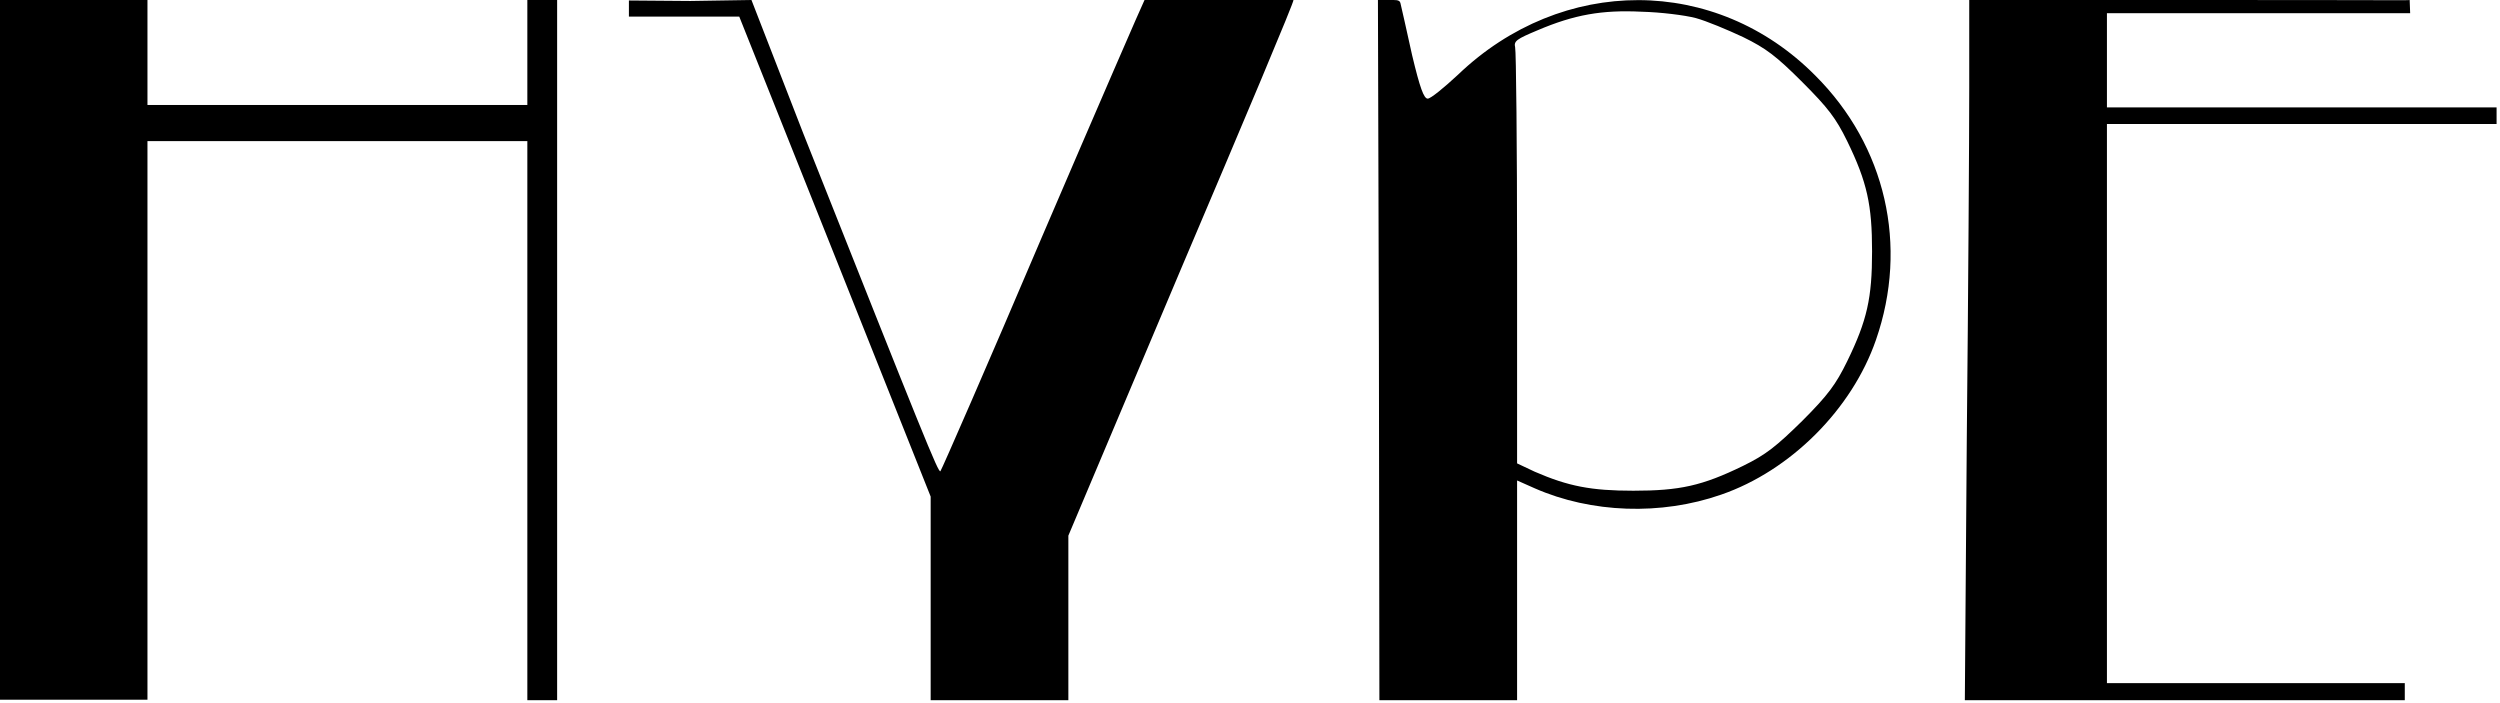
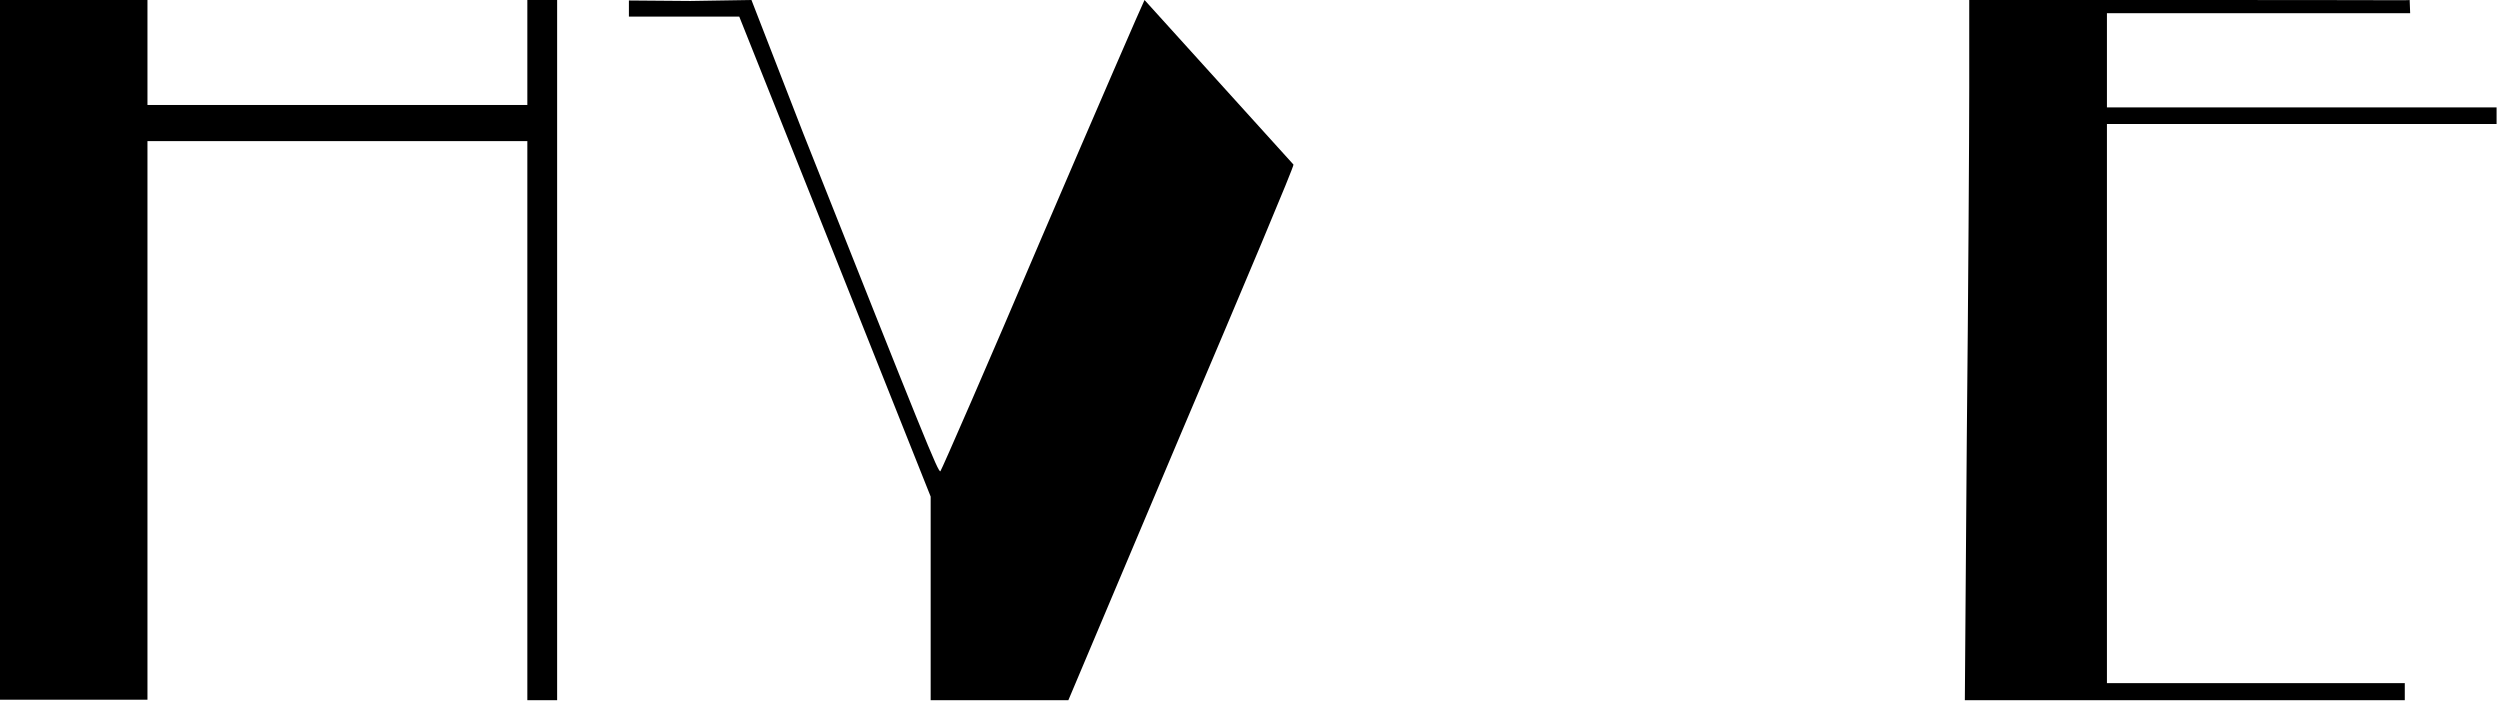
<svg xmlns="http://www.w3.org/2000/svg" version="1.2" viewBox="0 0 512 144" width="512" height="144">
  <style />
  <path d="m0 71.7v71.6h30.2v-114.4h77.8v114.5h6.1v-143.4h-6.1v21.5h-77.8v-21.5h-30.2z" />
-   <path d="m234.4 0c-0.3 0.5-9.8 22.4-21 48.5-11.1 26.1-20.5 47.6-20.8 48-0.4 0.5-3.4-7-28.1-69.2l-10.6-27.3-12.5 0.2-12.6-0.1v3.3h22.6l19.6 49.1 19.6 49.2v41.7h28.2v-33.7l23.1-54.7c12.8-30.1 23.3-55 23-55z" />
-   <path fill-rule="evenodd" d="m282.2 0h2.1c1.5 0 2.3-0.1 2.5 0.6 0.2 0.7 1.3 5.8 2.4 10.7 1.6 6.7 2.4 8.9 3.2 8.9 0.6 0 3.3-2.2 6.2-4.9 21.3-20.4 52.8-20.4 73.2 0.2 14.4 14.4 19.1 34.8 12.4 54.1-4.9 14.2-17.5 26.8-31.7 31.7-12.3 4.3-26.6 3.8-38.2-1.3l-3.6-1.6v45h-28.2l-0.1-72.7zm54 2.4c-8.1-0.4-13.8 0.6-21.3 3.8-4.3 1.8-4.9 2.2-4.6 3.5 0.2 0.7 0.4 20.2 0.4 43.3v41.9l3.6 1.7c6.9 3 11.6 3.9 20.2 3.9 9.5 0 14.1-1 22.5-5.1 4.7-2.3 6.8-4 12.1-9.2 5.3-5.3 6.9-7.5 9.2-12.2 4.1-8.4 5.1-13 5.1-22.5 0-9.5-1-14.2-5.1-22.6-2.3-4.7-3.9-6.8-9.2-12.1-5.3-5.3-7.4-6.9-12.1-9.2-3.2-1.5-7.5-3.3-9.7-3.9-2.3-0.6-7.2-1.2-11.1-1.3z" />
+   <path d="m234.4 0c-0.3 0.5-9.8 22.4-21 48.5-11.1 26.1-20.5 47.6-20.8 48-0.4 0.5-3.4-7-28.1-69.2l-10.6-27.3-12.5 0.2-12.6-0.1v3.3h22.6l19.6 49.1 19.6 49.2v41.7h28.2l23.1-54.7c12.8-30.1 23.3-55 23-55z" />
  <path d="m403.3 18c0 10-0.2 42.2-0.5 71.7l-0.4 53.7h90.1v-3.5h-61v-114.5h79.8v-3.4h-79.8v-19.3h31.2c24.9 0 29.2 0 30.9 0l-0.1-2.7c-0.9 0.1-0.1 0-44.9 0h-45.3z" />
</svg>